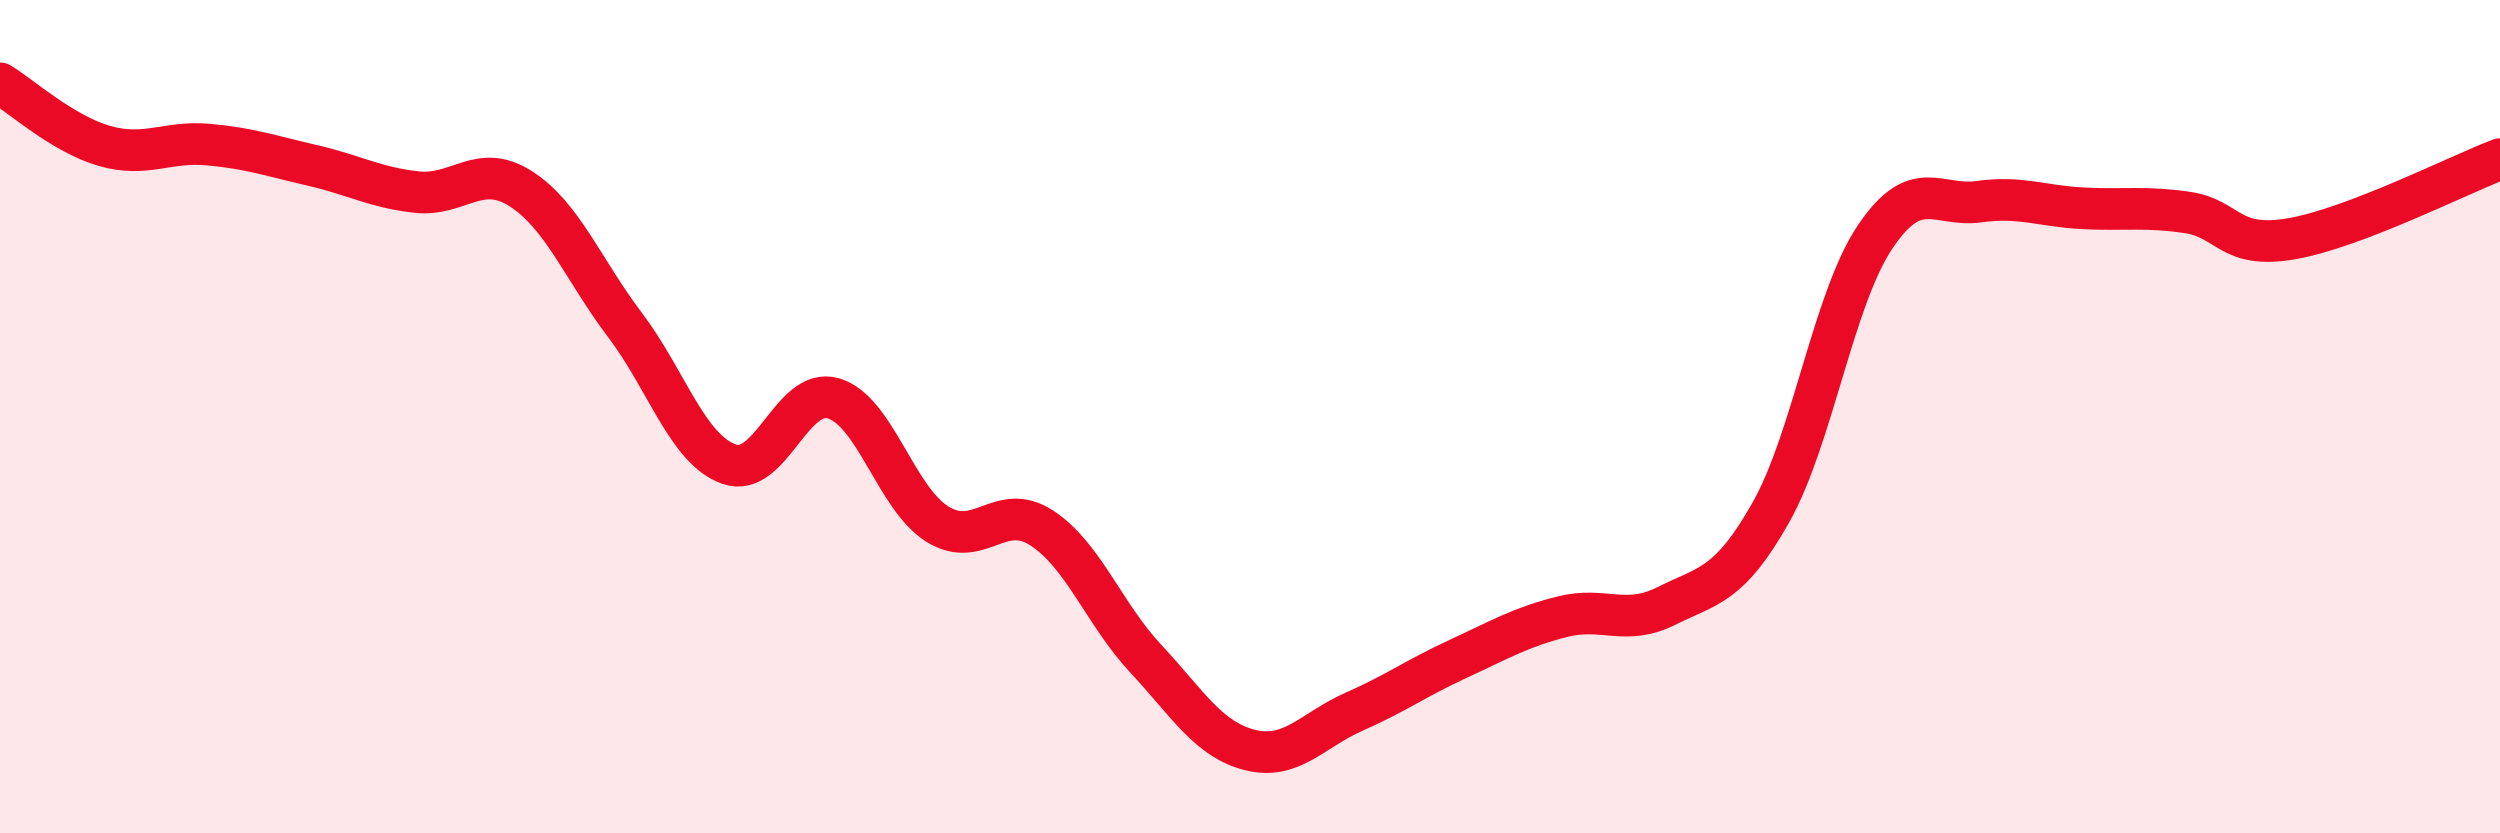
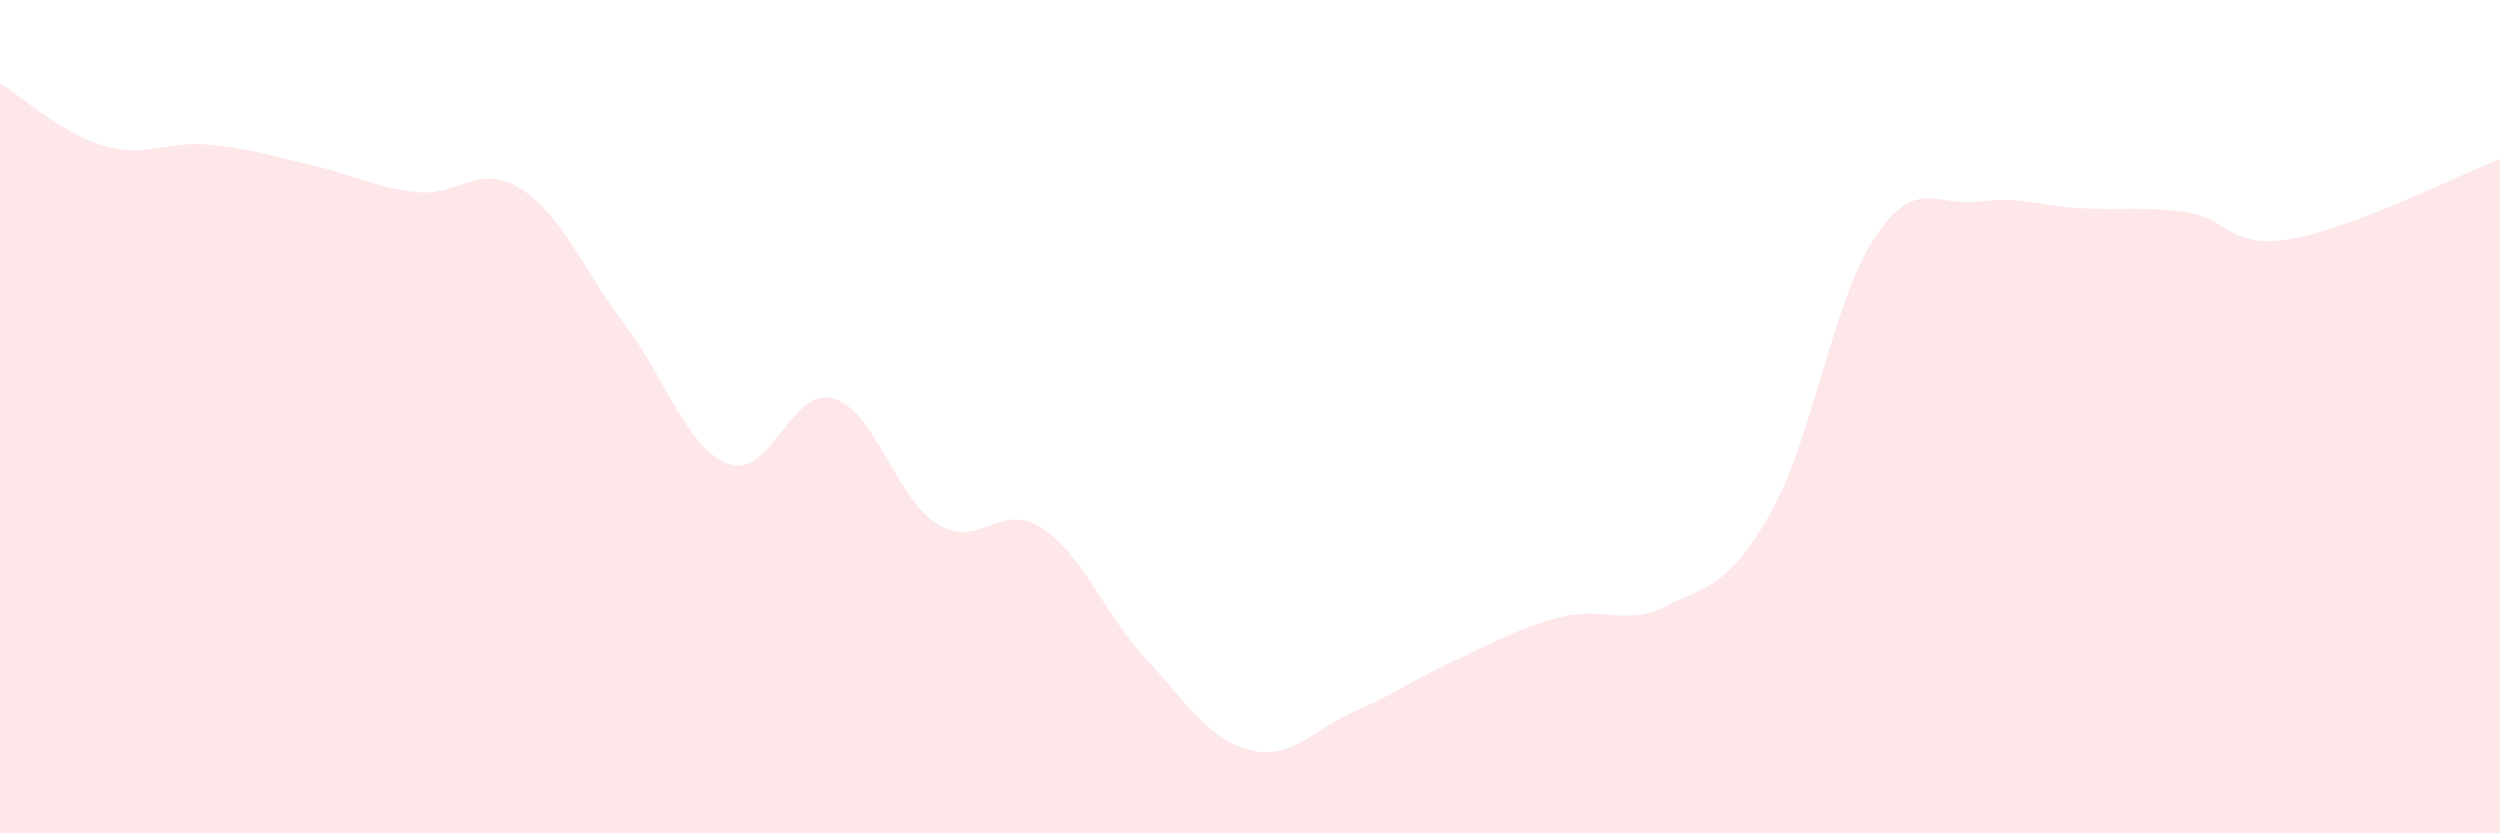
<svg xmlns="http://www.w3.org/2000/svg" width="60" height="20" viewBox="0 0 60 20">
  <path d="M 0,2 C 0.5,2.3 1.5,3.21 2.5,3.5 C 3.5,3.79 4,3.38 5,3.47 C 6,3.56 6.5,3.74 7.5,3.97 C 8.5,4.2 9,4.5 10,4.61 C 11,4.72 11.5,3.89 12.5,4.53 C 13.5,5.17 14,6.48 15,7.8 C 16,9.12 16.5,10.79 17.5,11.14 C 18.5,11.49 19,9.27 20,9.56 C 21,9.85 21.5,11.96 22.5,12.58 C 23.5,13.2 24,12.02 25,12.67 C 26,13.32 26.5,14.74 27.5,15.81 C 28.5,16.88 29,17.75 30,18 C 31,18.25 31.5,17.52 32.5,17.08 C 33.5,16.64 34,16.27 35,15.81 C 36,15.35 36.5,15.05 37.5,14.8 C 38.5,14.55 39,15.04 40,14.54 C 41,14.04 41.5,14.07 42.5,12.3 C 43.5,10.53 44,7.18 45,5.69 C 46,4.2 46.5,4.98 47.5,4.84 C 48.5,4.7 49,4.95 50,5 C 51,5.05 51.5,4.95 52.5,5.1 C 53.5,5.25 53.5,5.99 55,5.73 C 56.5,5.47 59,4.2 60,3.82L60 20L0 20Z" fill="#EB0A25" opacity="0.1" stroke-linecap="round" stroke-linejoin="round" />
-   <path d="M 0,2 C 0.5,2.3 1.5,3.21 2.5,3.5 C 3.5,3.79 4,3.38 5,3.47 C 6,3.56 6.5,3.74 7.5,3.97 C 8.5,4.2 9,4.5 10,4.61 C 11,4.72 11.5,3.89 12.5,4.53 C 13.5,5.17 14,6.48 15,7.8 C 16,9.12 16.5,10.79 17.5,11.14 C 18.5,11.49 19,9.27 20,9.56 C 21,9.85 21.5,11.96 22.5,12.58 C 23.5,13.2 24,12.02 25,12.67 C 26,13.32 26.5,14.74 27.5,15.81 C 28.5,16.88 29,17.75 30,18 C 31,18.25 31.5,17.52 32.5,17.08 C 33.5,16.64 34,16.27 35,15.81 C 36,15.35 36.5,15.05 37.5,14.8 C 38.5,14.55 39,15.04 40,14.54 C 41,14.04 41.5,14.07 42.5,12.3 C 43.5,10.53 44,7.18 45,5.69 C 46,4.2 46.5,4.98 47.5,4.84 C 48.5,4.7 49,4.95 50,5 C 51,5.05 51.5,4.95 52.5,5.1 C 53.5,5.25 53.5,5.99 55,5.73 C 56.5,5.47 59,4.2 60,3.82" stroke="#EB0A25" stroke-width="1" fill="none" stroke-linecap="round" stroke-linejoin="round" />
</svg>